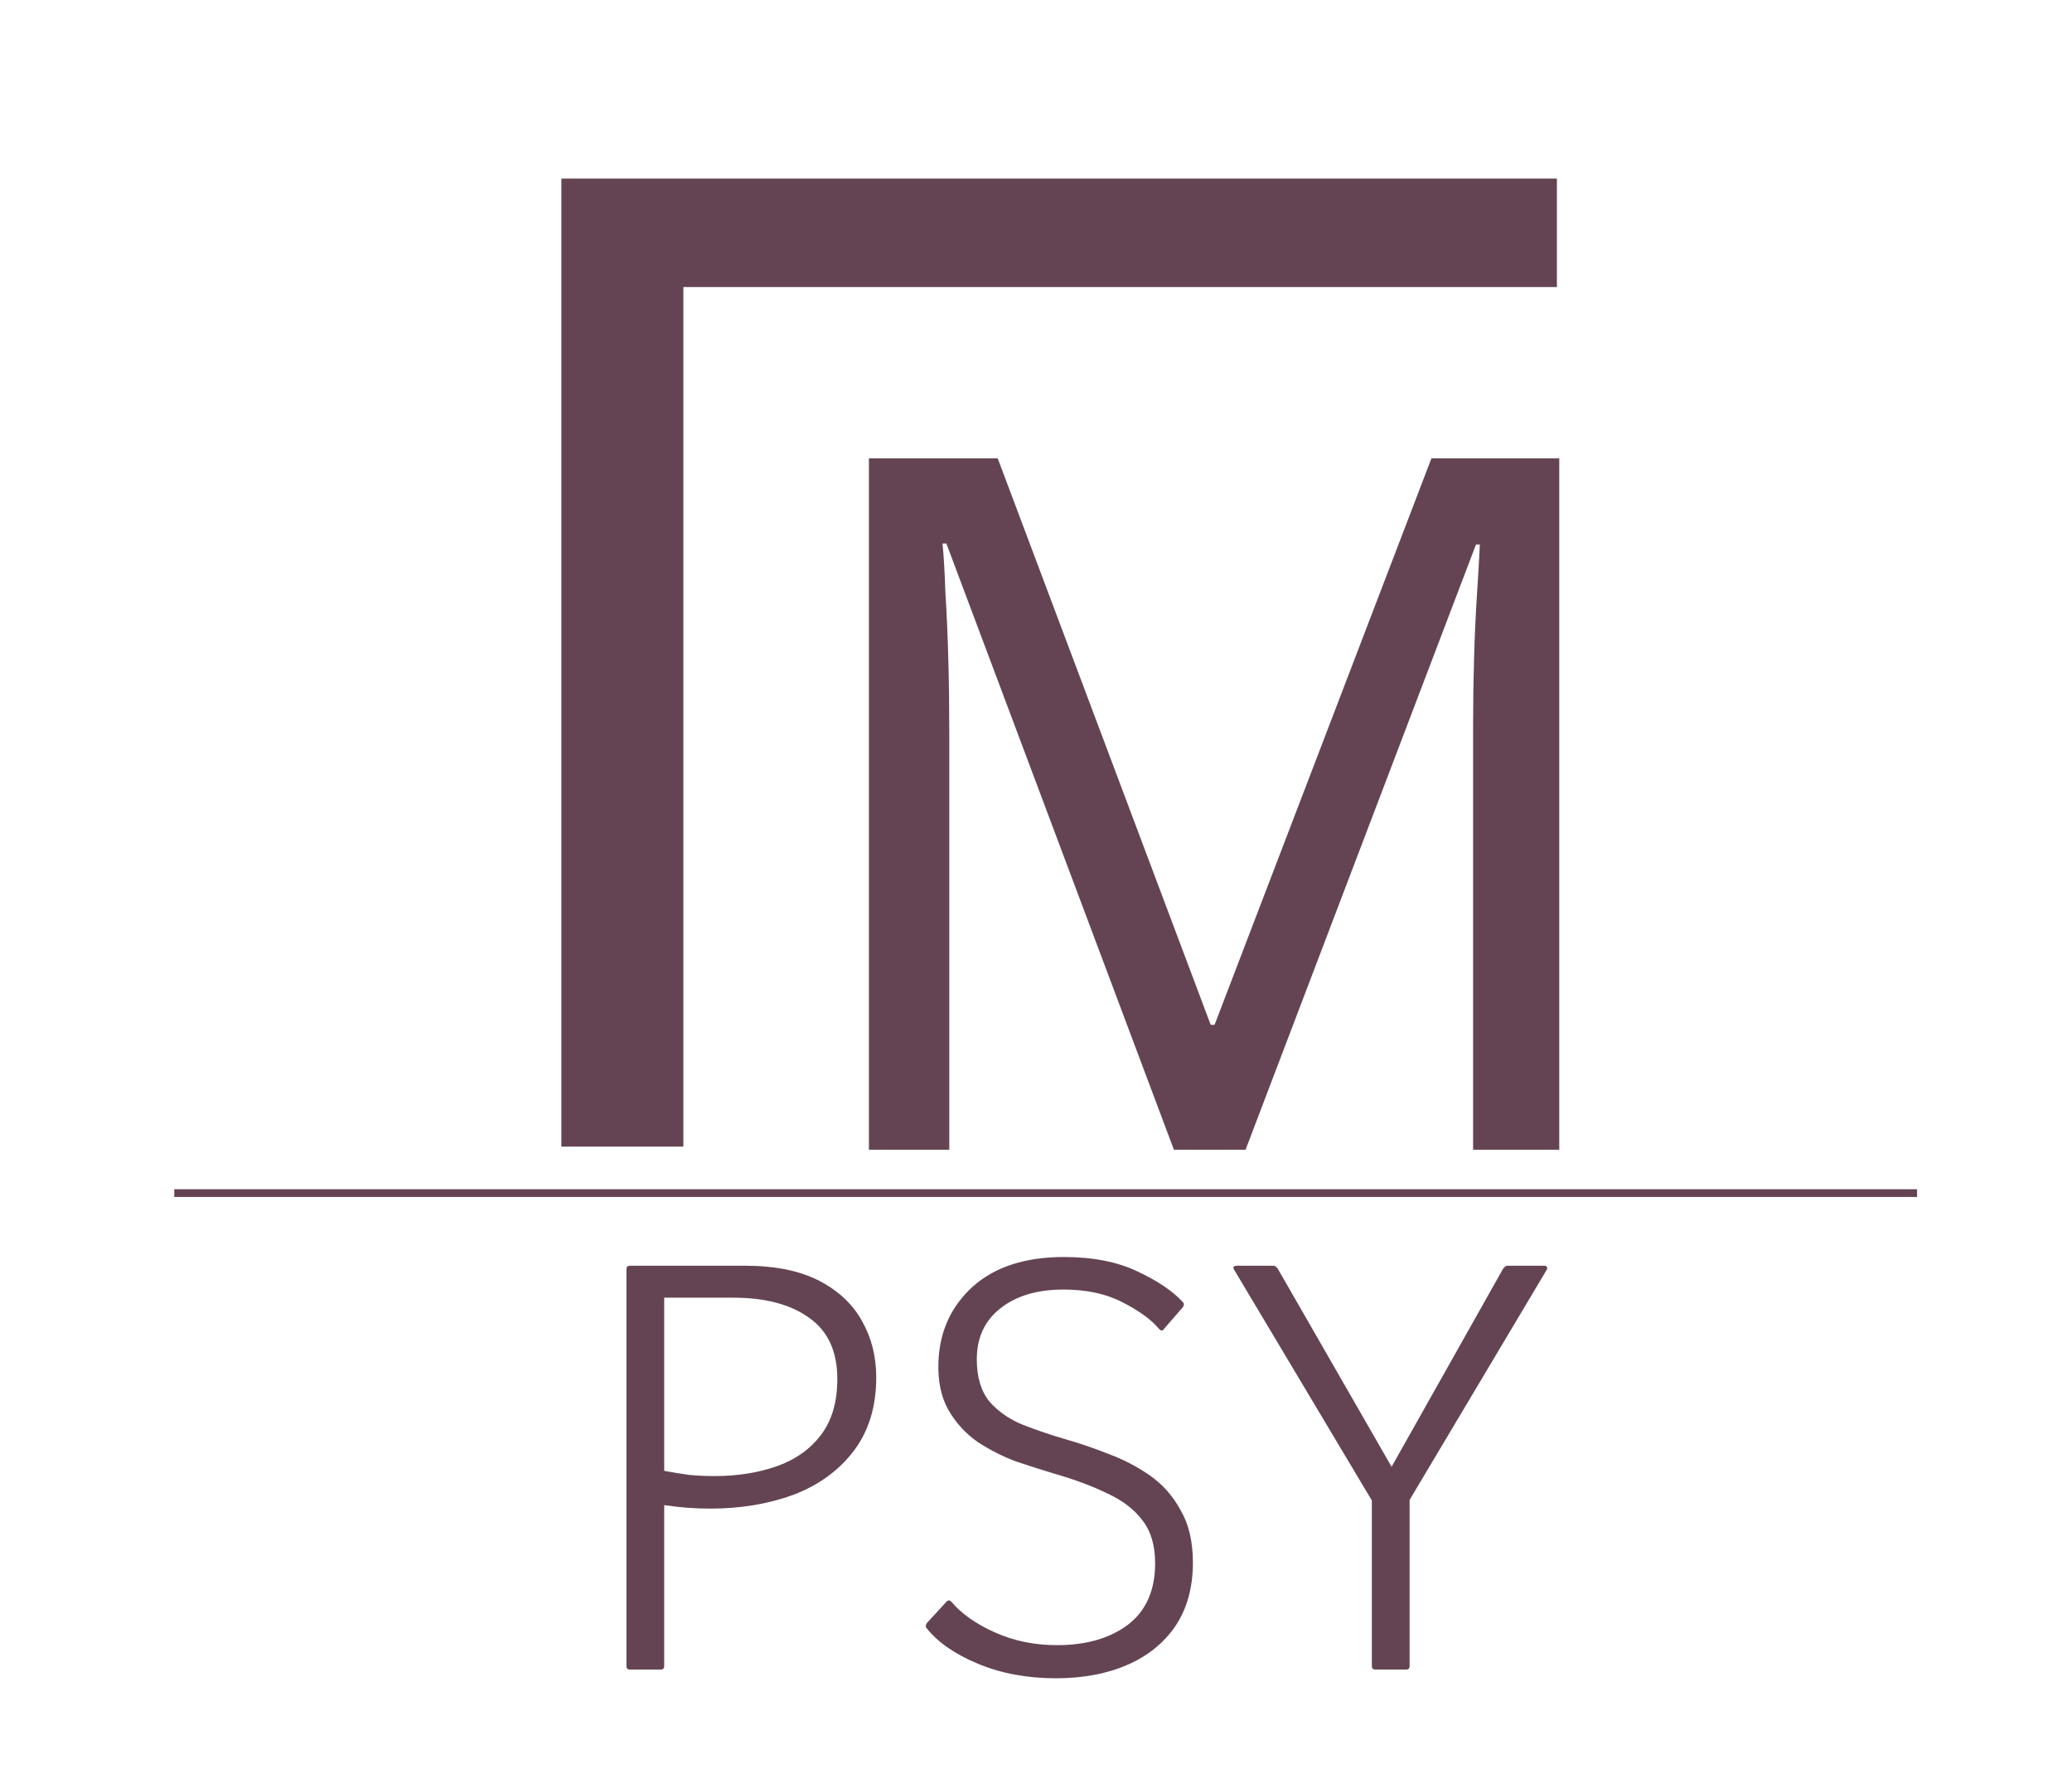
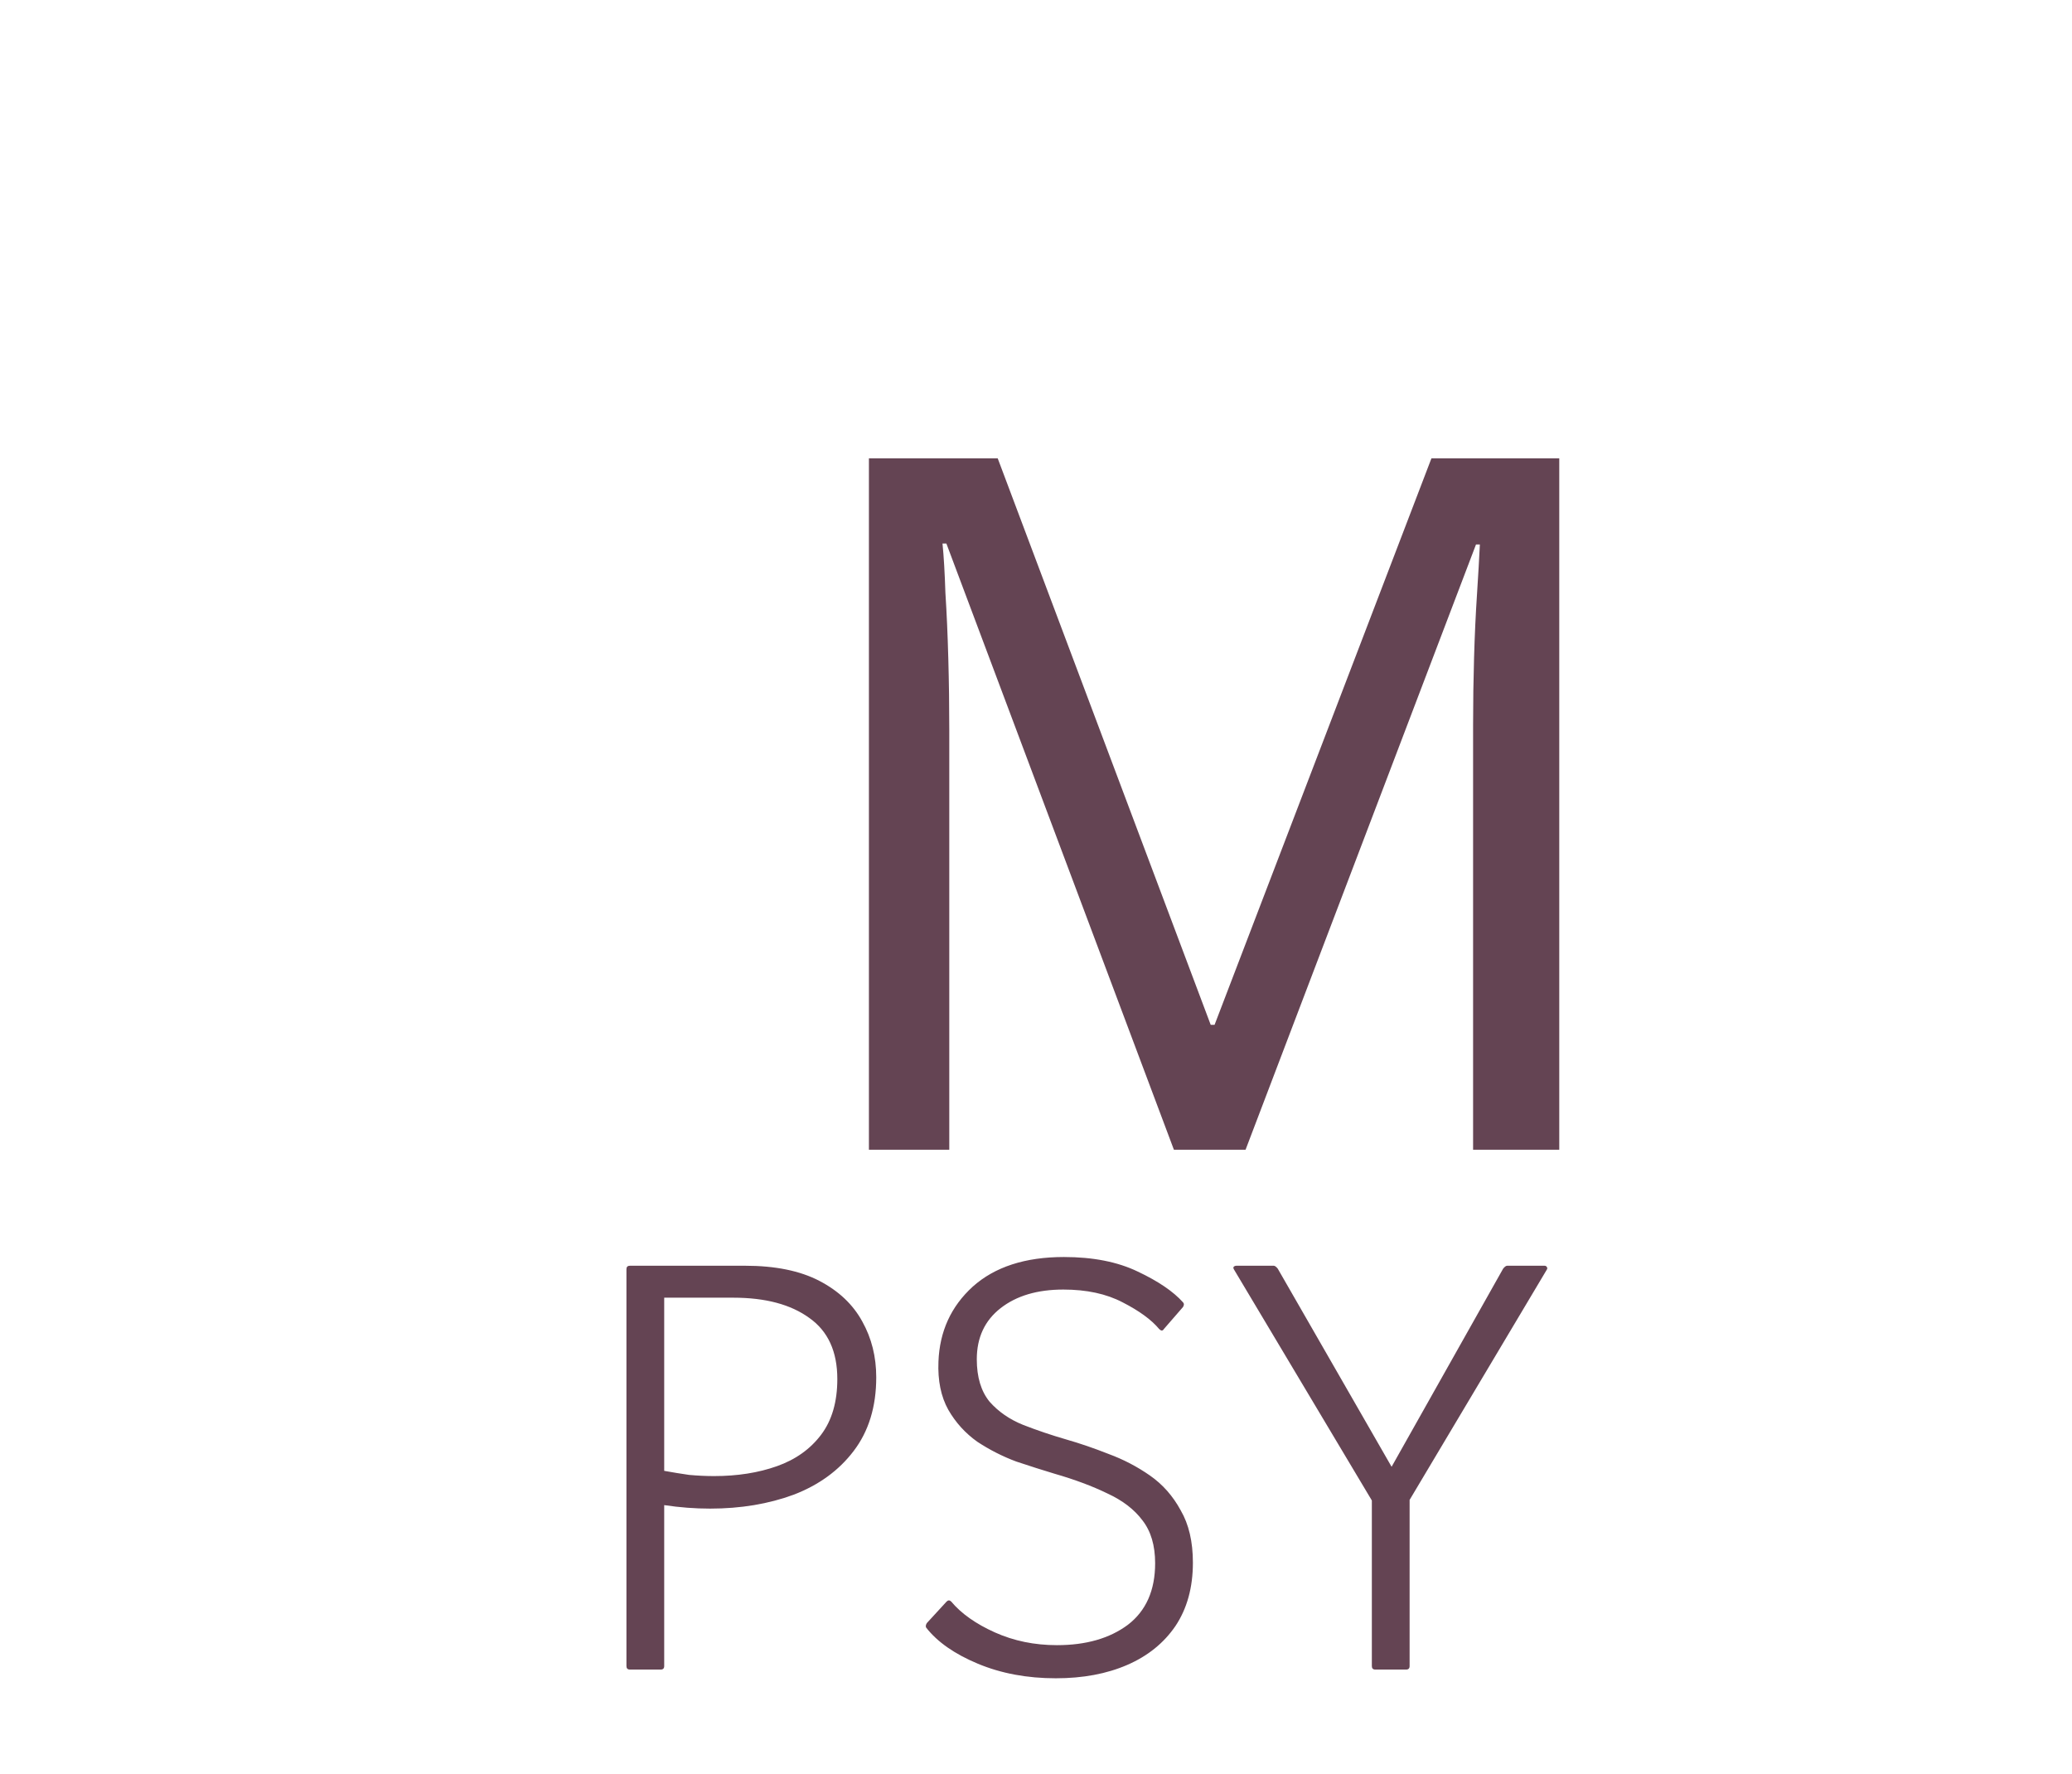
<svg xmlns="http://www.w3.org/2000/svg" width="535" height="458" viewBox="0 0 535 458" fill="none">
  <rect x="0" y="0" width="535" height="458" fill="#808080" stroke="none" />
  <g clip-path="url(#clip0_6_26)">
    <rect width="535" height="458" fill="white" />
    <path d="M161.75 430.1V327.65C161.75 327.05 162.05 326.75 162.65 326.75H192.35C200.15 326.75 206.55 328.05 211.55 330.65C216.55 333.25 220.25 336.75 222.65 341.15C225.05 345.45 226.25 350.25 226.25 355.55C226.25 363.15 224.3 369.5 220.4 374.6C216.6 379.6 211.45 383.35 204.95 385.85C198.45 388.25 191.25 389.45 183.35 389.45C179.45 389.45 175.5 389.15 171.5 388.55V430.1C171.5 430.7 171.2 431 170.6 431H162.65C162.05 431 161.75 430.7 161.75 430.1ZM171.5 379.7C173.7 380.1 175.85 380.45 177.95 380.75C180.15 380.95 182.3 381.05 184.4 381.05C190.4 381.05 195.8 380.2 200.6 378.5C205.4 376.8 209.2 374.1 212 370.4C214.8 366.7 216.2 361.9 216.2 356C216.2 348.9 213.8 343.65 209 340.25C204.2 336.75 197.65 335 189.35 335H171.5V379.7ZM244.412 413.45C244.812 413.05 245.212 413.05 245.612 413.45C248.212 416.55 251.962 419.2 256.862 421.4C261.762 423.6 267.112 424.7 272.912 424.7C280.412 424.7 286.512 422.95 291.212 419.45C295.912 415.85 298.262 410.55 298.262 403.55C298.262 398.95 297.162 395.25 294.962 392.45C292.862 389.65 289.862 387.35 285.962 385.55C282.062 383.65 277.512 381.95 272.312 380.45C269.312 379.55 266.012 378.5 262.412 377.3C258.912 376 255.562 374.3 252.362 372.2C249.262 370 246.762 367.25 244.862 363.95C242.962 360.55 242.112 356.4 242.312 351.5C242.612 343.7 245.562 337.25 251.162 332.15C256.862 327.05 264.712 324.5 274.712 324.5C282.212 324.5 288.562 325.75 293.762 328.25C299.062 330.75 302.962 333.4 305.462 336.2C305.762 336.5 305.762 336.9 305.462 337.4L300.512 343.1C300.212 343.6 299.812 343.6 299.312 343.1C297.312 340.7 294.162 338.4 289.862 336.2C285.662 334 280.562 332.9 274.562 332.9C267.862 332.9 262.462 334.5 258.362 337.7C254.262 340.9 252.212 345.3 252.212 350.9C252.212 355.5 253.312 359.15 255.512 361.85C257.812 364.45 260.712 366.45 264.212 367.85C267.812 369.25 271.512 370.5 275.312 371.6C278.812 372.6 282.462 373.85 286.262 375.35C290.062 376.75 293.612 378.6 296.912 380.9C300.212 383.2 302.862 386.2 304.862 389.9C306.962 393.5 308.012 398 308.012 403.4C308.012 409.8 306.512 415.25 303.512 419.75C300.512 424.15 296.362 427.5 291.062 429.8C285.762 432.1 279.612 433.25 272.612 433.25C265.212 433.25 258.512 432 252.512 429.5C246.512 427 242.062 423.9 239.162 420.2C238.962 419.9 239.012 419.5 239.312 419L244.412 413.45ZM318.668 327.8C318.468 327.5 318.418 327.25 318.518 327.05C318.718 326.85 318.968 326.75 319.268 326.75H328.868C329.168 326.75 329.518 327 329.918 327.5L359.318 378.65L388.118 327.5C388.518 327 388.868 326.75 389.168 326.75H398.768C399.068 326.75 399.268 326.85 399.368 327.05C399.568 327.25 399.568 327.5 399.368 327.8L363.968 387.2V430.1C363.968 430.7 363.668 431 363.068 431H355.118C354.518 431 354.218 430.7 354.218 430.1V387.35L318.668 327.8Z" fill="#644453" />
-     <line x1="45" y1="308" x2="495" y2="308" stroke="#644453" stroke-width="2" />
    <path d="M303.109 296.808L244.359 140.308H243.359C243.693 143.641 243.943 147.891 244.109 153.058C244.443 158.225 244.693 163.891 244.859 170.058C245.026 176.058 245.109 182.225 245.109 188.558V296.808H224.359V118.308H257.609L312.609 264.558H313.609L369.609 118.308H402.609V296.808H380.359V187.058C380.359 181.225 380.443 175.475 380.609 169.808C380.776 163.975 381.026 158.558 381.359 153.558C381.693 148.391 381.943 144.058 382.109 140.558H381.109L321.609 296.808H303.109Z" fill="#644453" />
-     <path d="M402 46.1V74.1H176.45V296H144.95V46.1L402 46.1Z" fill="#644453" />
  </g>
  <defs>
    <clipPath id="clip0_6_26">
      <rect width="535" height="458" fill="white" />
    </clipPath>
  </defs>
</svg>